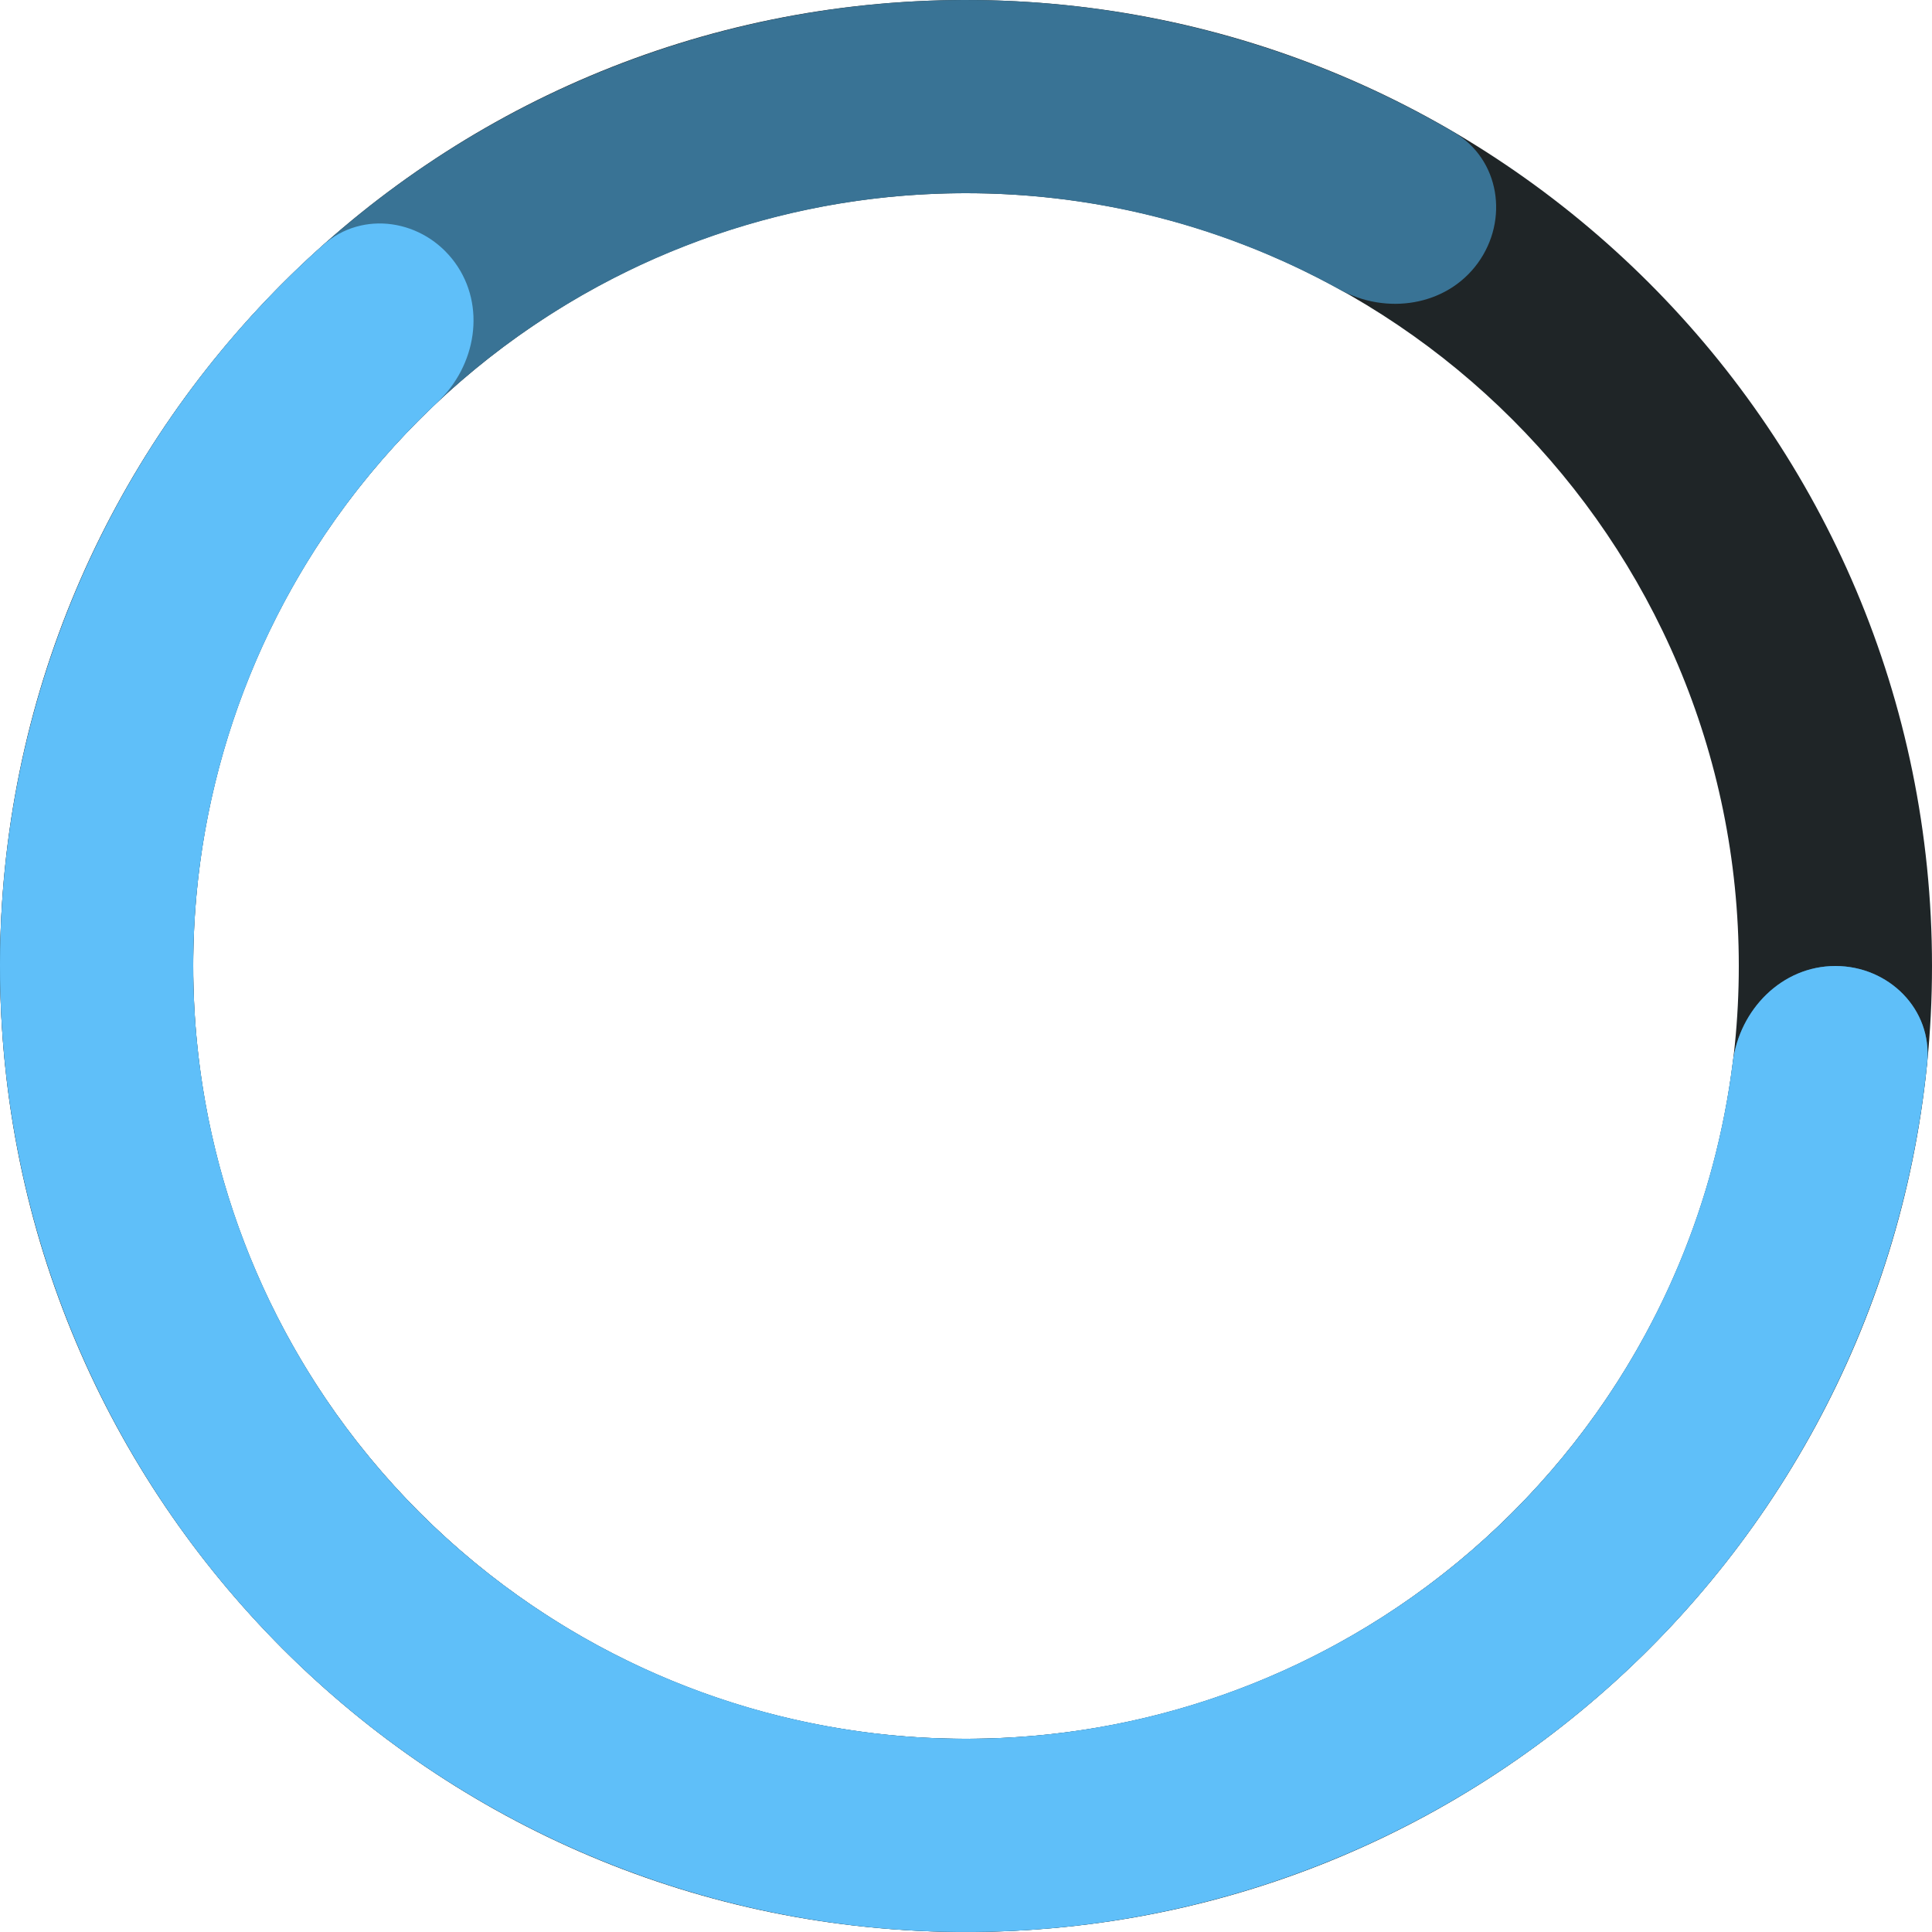
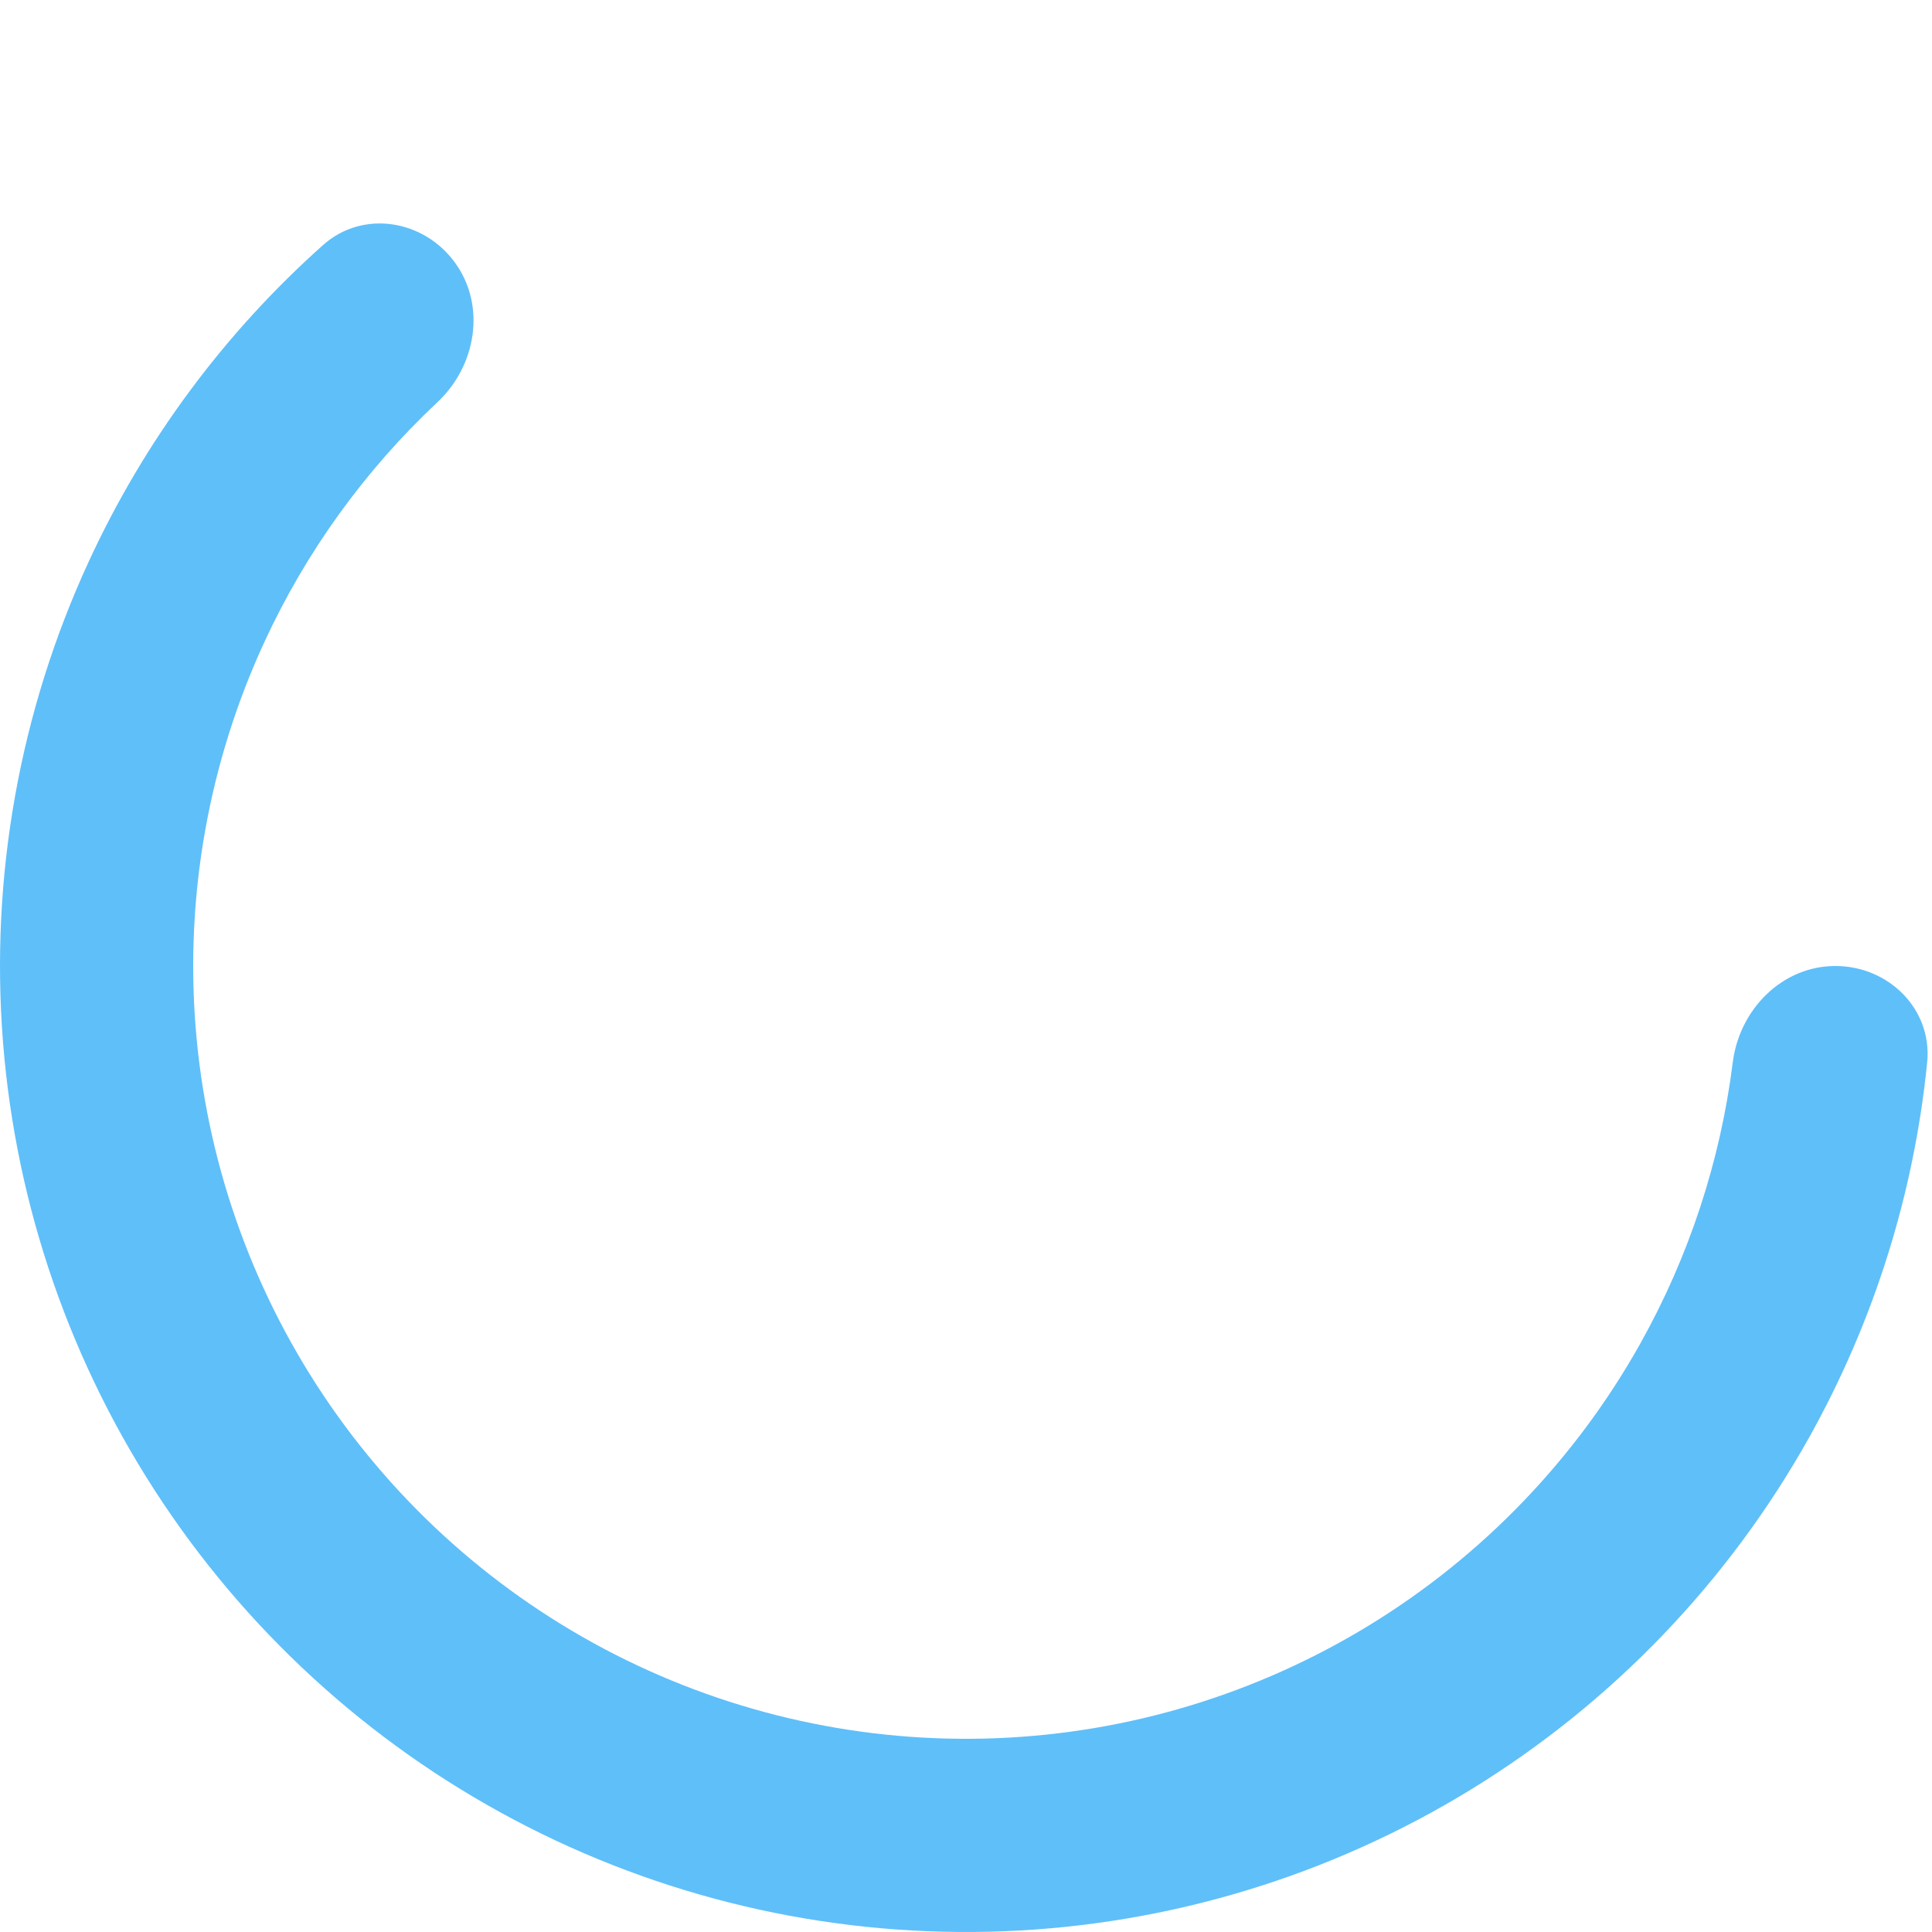
<svg xmlns="http://www.w3.org/2000/svg" width="134" height="134" viewBox="0 0 134 134" fill="none">
-   <path d="M0 67C0 104.003 29.997 134 67 134C104.003 134 134 104.003 134 67C134 29.997 104.003 0 67 0C29.997 0 0 29.997 0 67ZM120.6 67C120.6 96.603 96.603 120.6 67 120.6C37.398 120.6 13.4 96.603 13.4 67C13.4 37.398 37.398 13.4 67 13.4C96.603 13.4 120.6 37.398 120.6 67Z" fill="#1F2527" />
-   <path d="M127.3 67C131 67 134.035 70.007 133.665 73.689C132.396 86.344 127.543 98.427 119.611 108.486C110.291 120.306 97.261 128.643 82.624 132.153C67.987 135.663 52.594 134.142 38.926 127.835C25.259 121.528 14.114 110.802 7.287 97.387C0.46 83.971 -1.65 68.648 1.296 53.887C4.242 39.125 12.073 25.786 23.526 16.019C34.98 6.252 49.389 0.627 64.43 0.049C77.231 -0.442 89.855 2.747 100.833 9.17C104.027 11.038 104.672 15.261 102.494 18.253C100.316 21.244 96.141 21.862 92.901 20.074C84.397 15.379 74.735 13.064 64.944 13.439C52.911 13.901 41.384 18.402 32.221 26.215C23.058 34.029 16.794 44.7 14.437 56.509C12.08 68.318 13.768 80.577 19.23 91.309C24.691 102.042 33.607 110.622 44.541 115.668C55.475 120.714 67.789 121.93 79.499 119.122C91.209 116.314 101.632 109.645 109.089 100.189C115.156 92.495 118.971 83.321 120.182 73.683C120.643 70.011 123.6 67 127.3 67Z" fill="#397395" />
  <path d="M127.3 67C131 67 134.035 70.007 133.665 73.689C132.749 82.82 129.964 91.69 125.457 99.738C119.856 109.74 111.782 118.137 102.007 124.127C92.233 130.117 81.085 133.498 69.63 133.948C58.176 134.398 46.797 131.902 36.583 126.697C26.368 121.493 17.66 113.755 11.291 104.223C4.923 94.692 1.106 83.685 0.207 72.257C-0.693 60.828 1.355 49.36 6.154 38.95C10.016 30.573 15.555 23.106 22.404 16.998C25.165 14.535 29.382 15.223 31.557 18.216C33.731 21.21 33.033 25.372 30.334 27.903C25.31 32.615 21.225 38.266 18.323 44.56C14.484 52.888 12.846 62.063 13.565 71.205C14.285 80.348 17.338 89.153 22.433 96.779C27.528 104.404 34.495 110.594 42.666 114.758C50.837 118.921 59.941 120.919 69.104 120.559C78.268 120.199 87.186 117.493 95.006 112.702C102.825 107.91 109.285 101.192 113.766 93.19C117.152 87.144 119.323 80.517 120.182 73.683C120.643 70.011 123.6 67 127.3 67Z" fill="#5FBFF9" />
</svg>